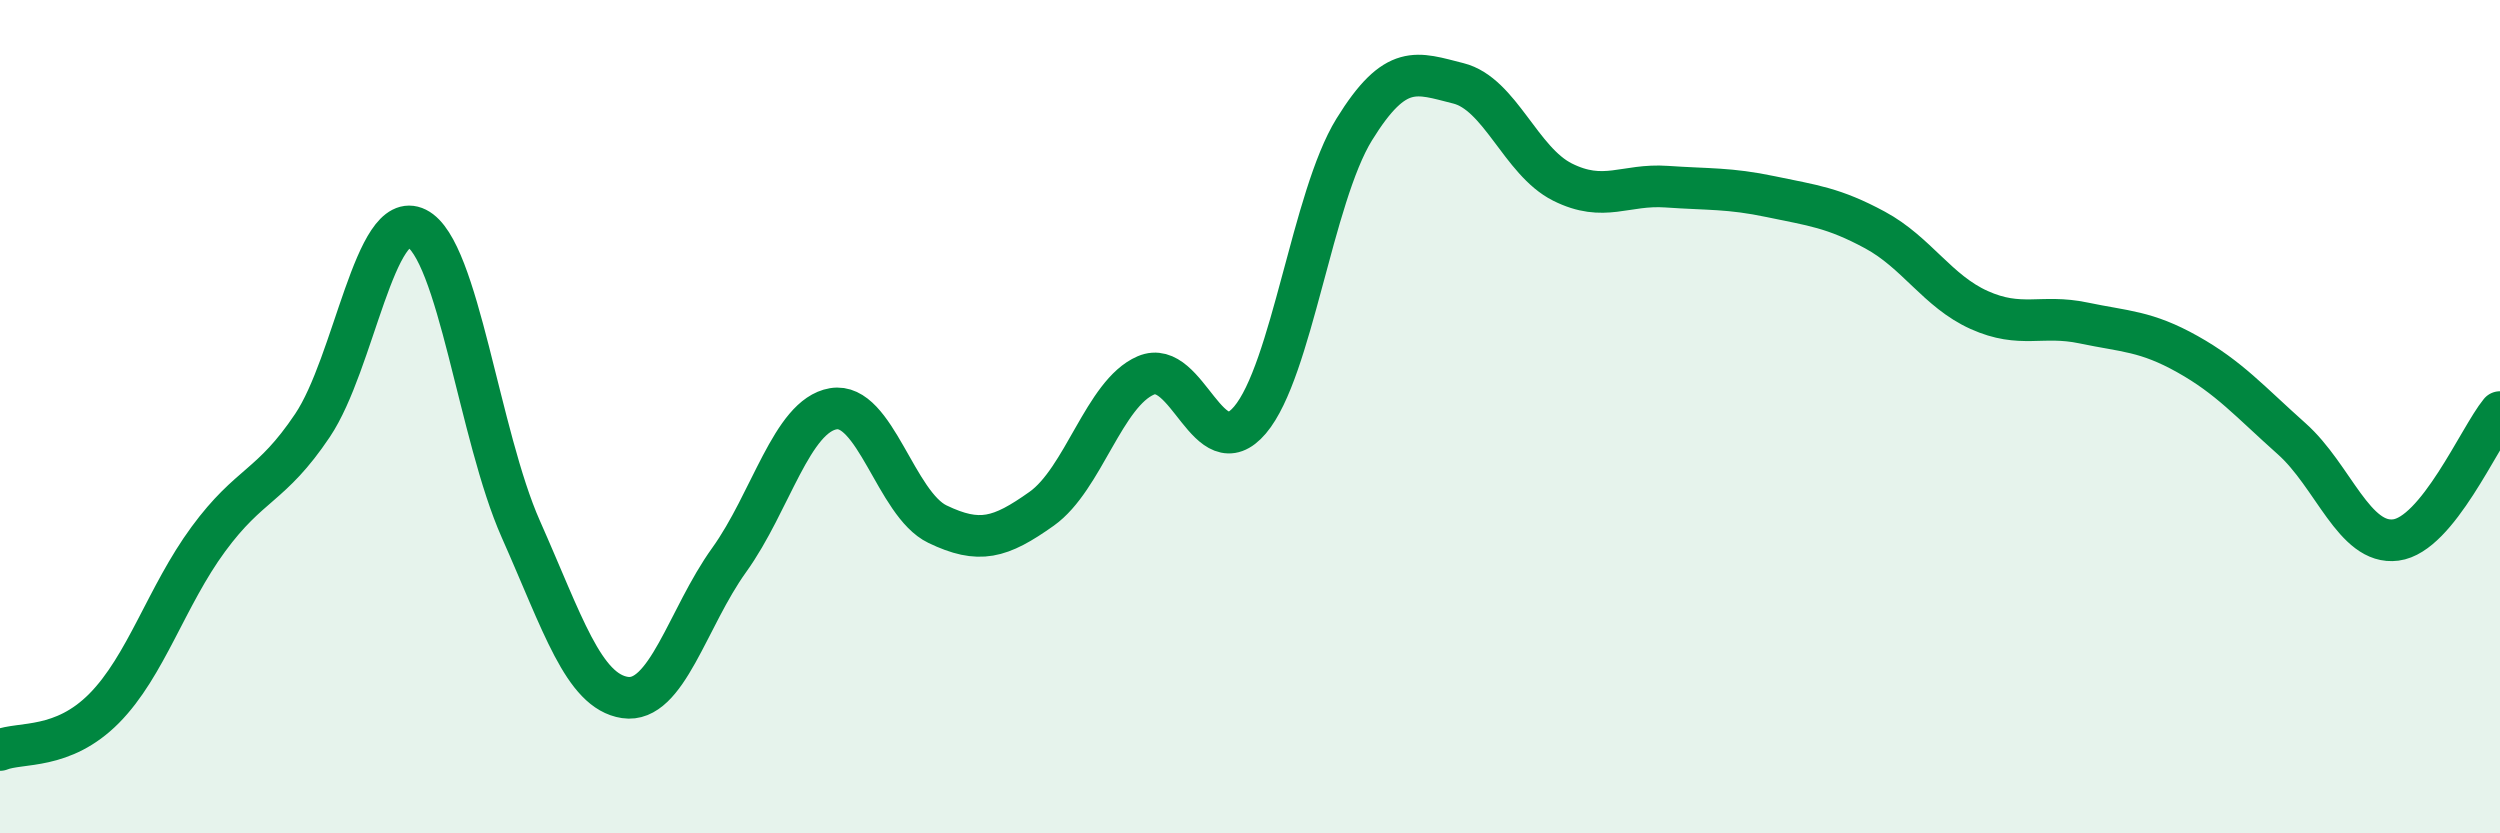
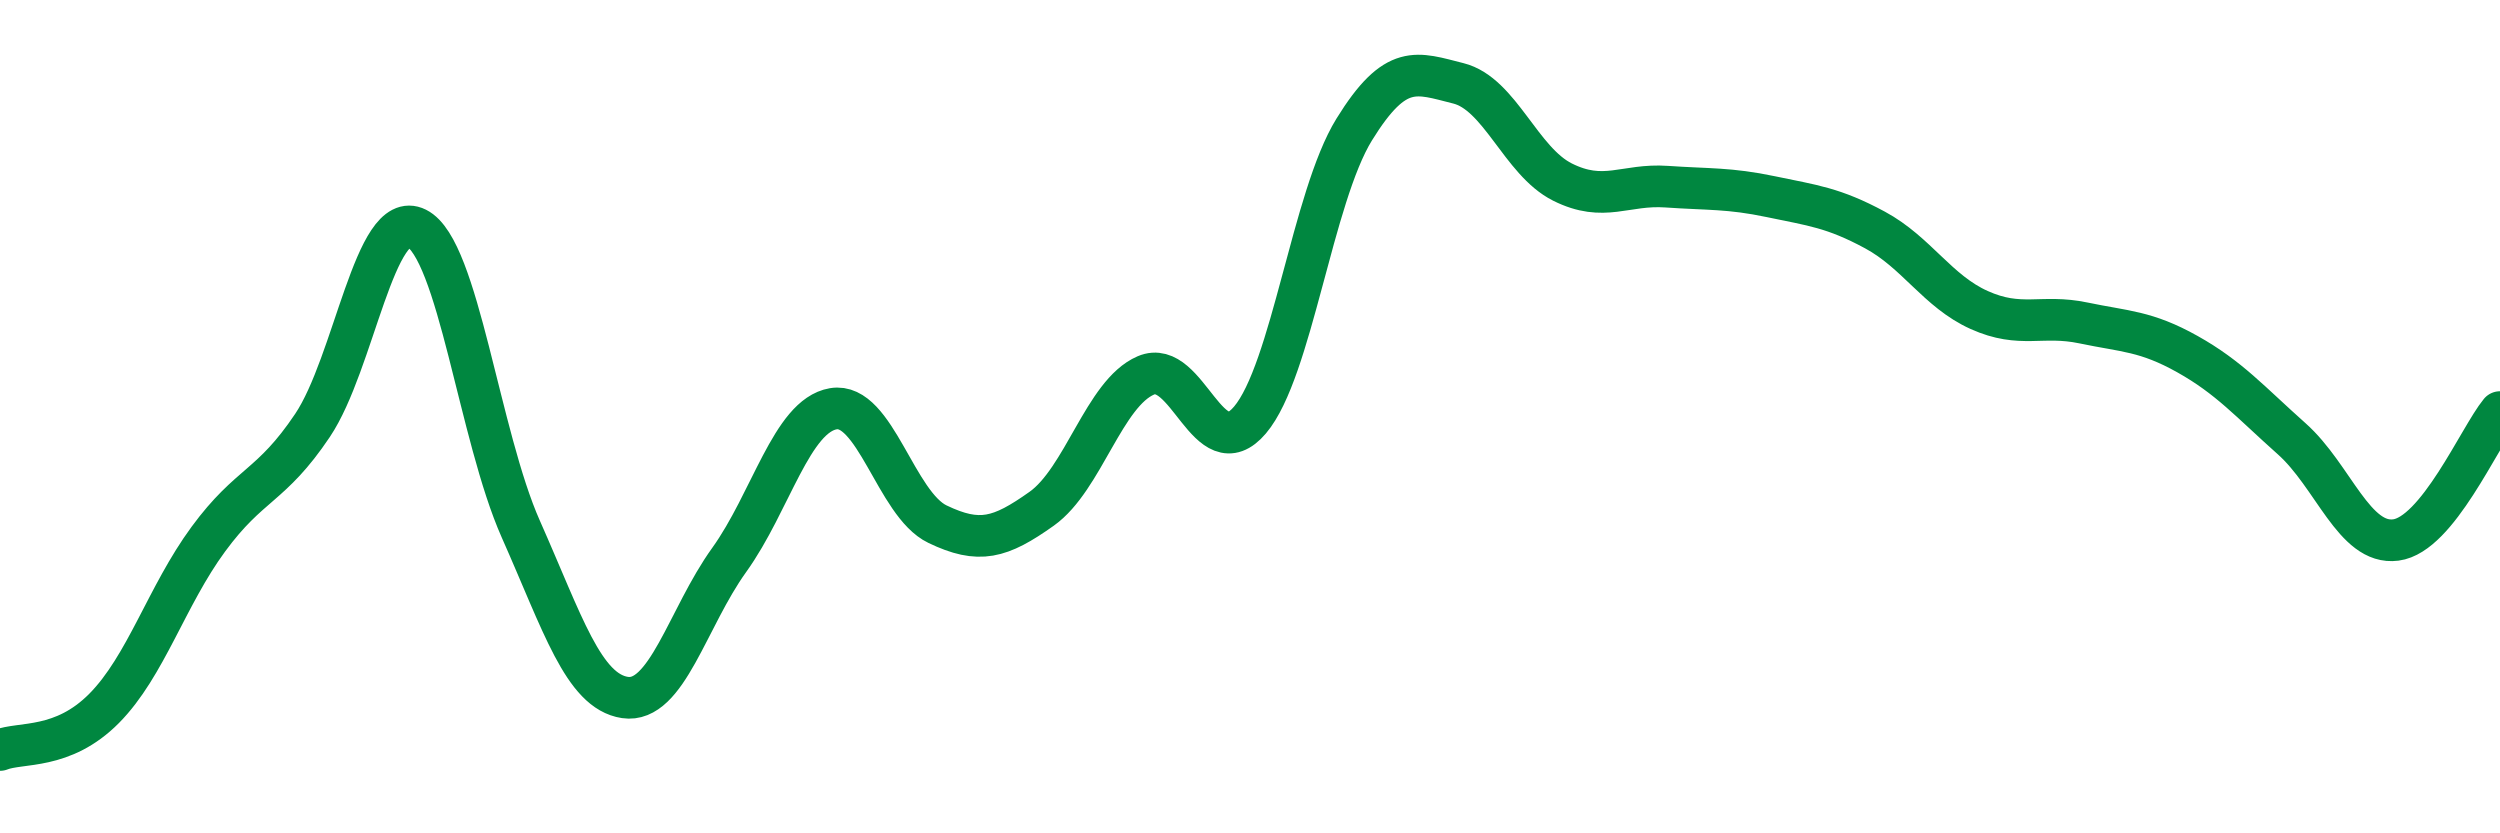
<svg xmlns="http://www.w3.org/2000/svg" width="60" height="20" viewBox="0 0 60 20">
-   <path d="M 0,18 C 0.5,17.8 1.5,18.01 2.5,17 C 3.5,15.99 4,14.3 5,12.94 C 6,11.58 6.5,11.7 7.5,10.21 C 8.5,8.72 9,4.98 10,5.48 C 11,5.98 11.5,10.45 12.5,12.7 C 13.5,14.95 14,16.59 15,16.74 C 16,16.89 16.5,14.83 17.5,13.44 C 18.5,12.05 19,9.98 20,9.81 C 21,9.64 21.5,12.1 22.5,12.58 C 23.5,13.06 24,12.92 25,12.21 C 26,11.5 26.5,9.44 27.5,9.01 C 28.5,8.58 29,11.26 30,10.08 C 31,8.9 31.5,4.73 32.5,3.11 C 33.5,1.49 34,1.75 35,2 C 36,2.25 36.5,3.87 37.5,4.37 C 38.5,4.87 39,4.41 40,4.48 C 41,4.55 41.5,4.51 42.5,4.72 C 43.5,4.93 44,4.98 45,5.52 C 46,6.06 46.5,6.99 47.5,7.44 C 48.5,7.89 49,7.54 50,7.75 C 51,7.96 51.5,7.94 52.5,8.5 C 53.5,9.06 54,9.64 55,10.53 C 56,11.42 56.5,13.09 57.5,12.96 C 58.5,12.83 59.5,10.5 60,9.89L60 20L0 20Z" fill="#008740" opacity="0.1" stroke-linecap="round" stroke-linejoin="round" />
  <path d="M 0,18 C 0.5,17.8 1.5,18.01 2.5,17 C 3.5,15.99 4,14.3 5,12.94 C 6,11.58 6.5,11.7 7.5,10.21 C 8.5,8.72 9,4.98 10,5.48 C 11,5.98 11.5,10.45 12.5,12.7 C 13.5,14.95 14,16.59 15,16.74 C 16,16.89 16.5,14.83 17.5,13.44 C 18.5,12.05 19,9.98 20,9.81 C 21,9.64 21.5,12.1 22.5,12.58 C 23.5,13.06 24,12.92 25,12.21 C 26,11.5 26.5,9.44 27.5,9.01 C 28.5,8.58 29,11.26 30,10.08 C 31,8.9 31.5,4.73 32.5,3.11 C 33.5,1.49 34,1.75 35,2 C 36,2.25 36.5,3.87 37.5,4.37 C 38.5,4.87 39,4.41 40,4.48 C 41,4.55 41.5,4.51 42.5,4.72 C 43.5,4.93 44,4.98 45,5.52 C 46,6.06 46.5,6.99 47.5,7.44 C 48.5,7.89 49,7.54 50,7.75 C 51,7.96 51.5,7.94 52.5,8.5 C 53.5,9.06 54,9.64 55,10.53 C 56,11.42 56.5,13.09 57.5,12.96 C 58.5,12.83 59.5,10.5 60,9.89" stroke="#008740" stroke-width="1" fill="none" stroke-linecap="round" stroke-linejoin="round" />
</svg>